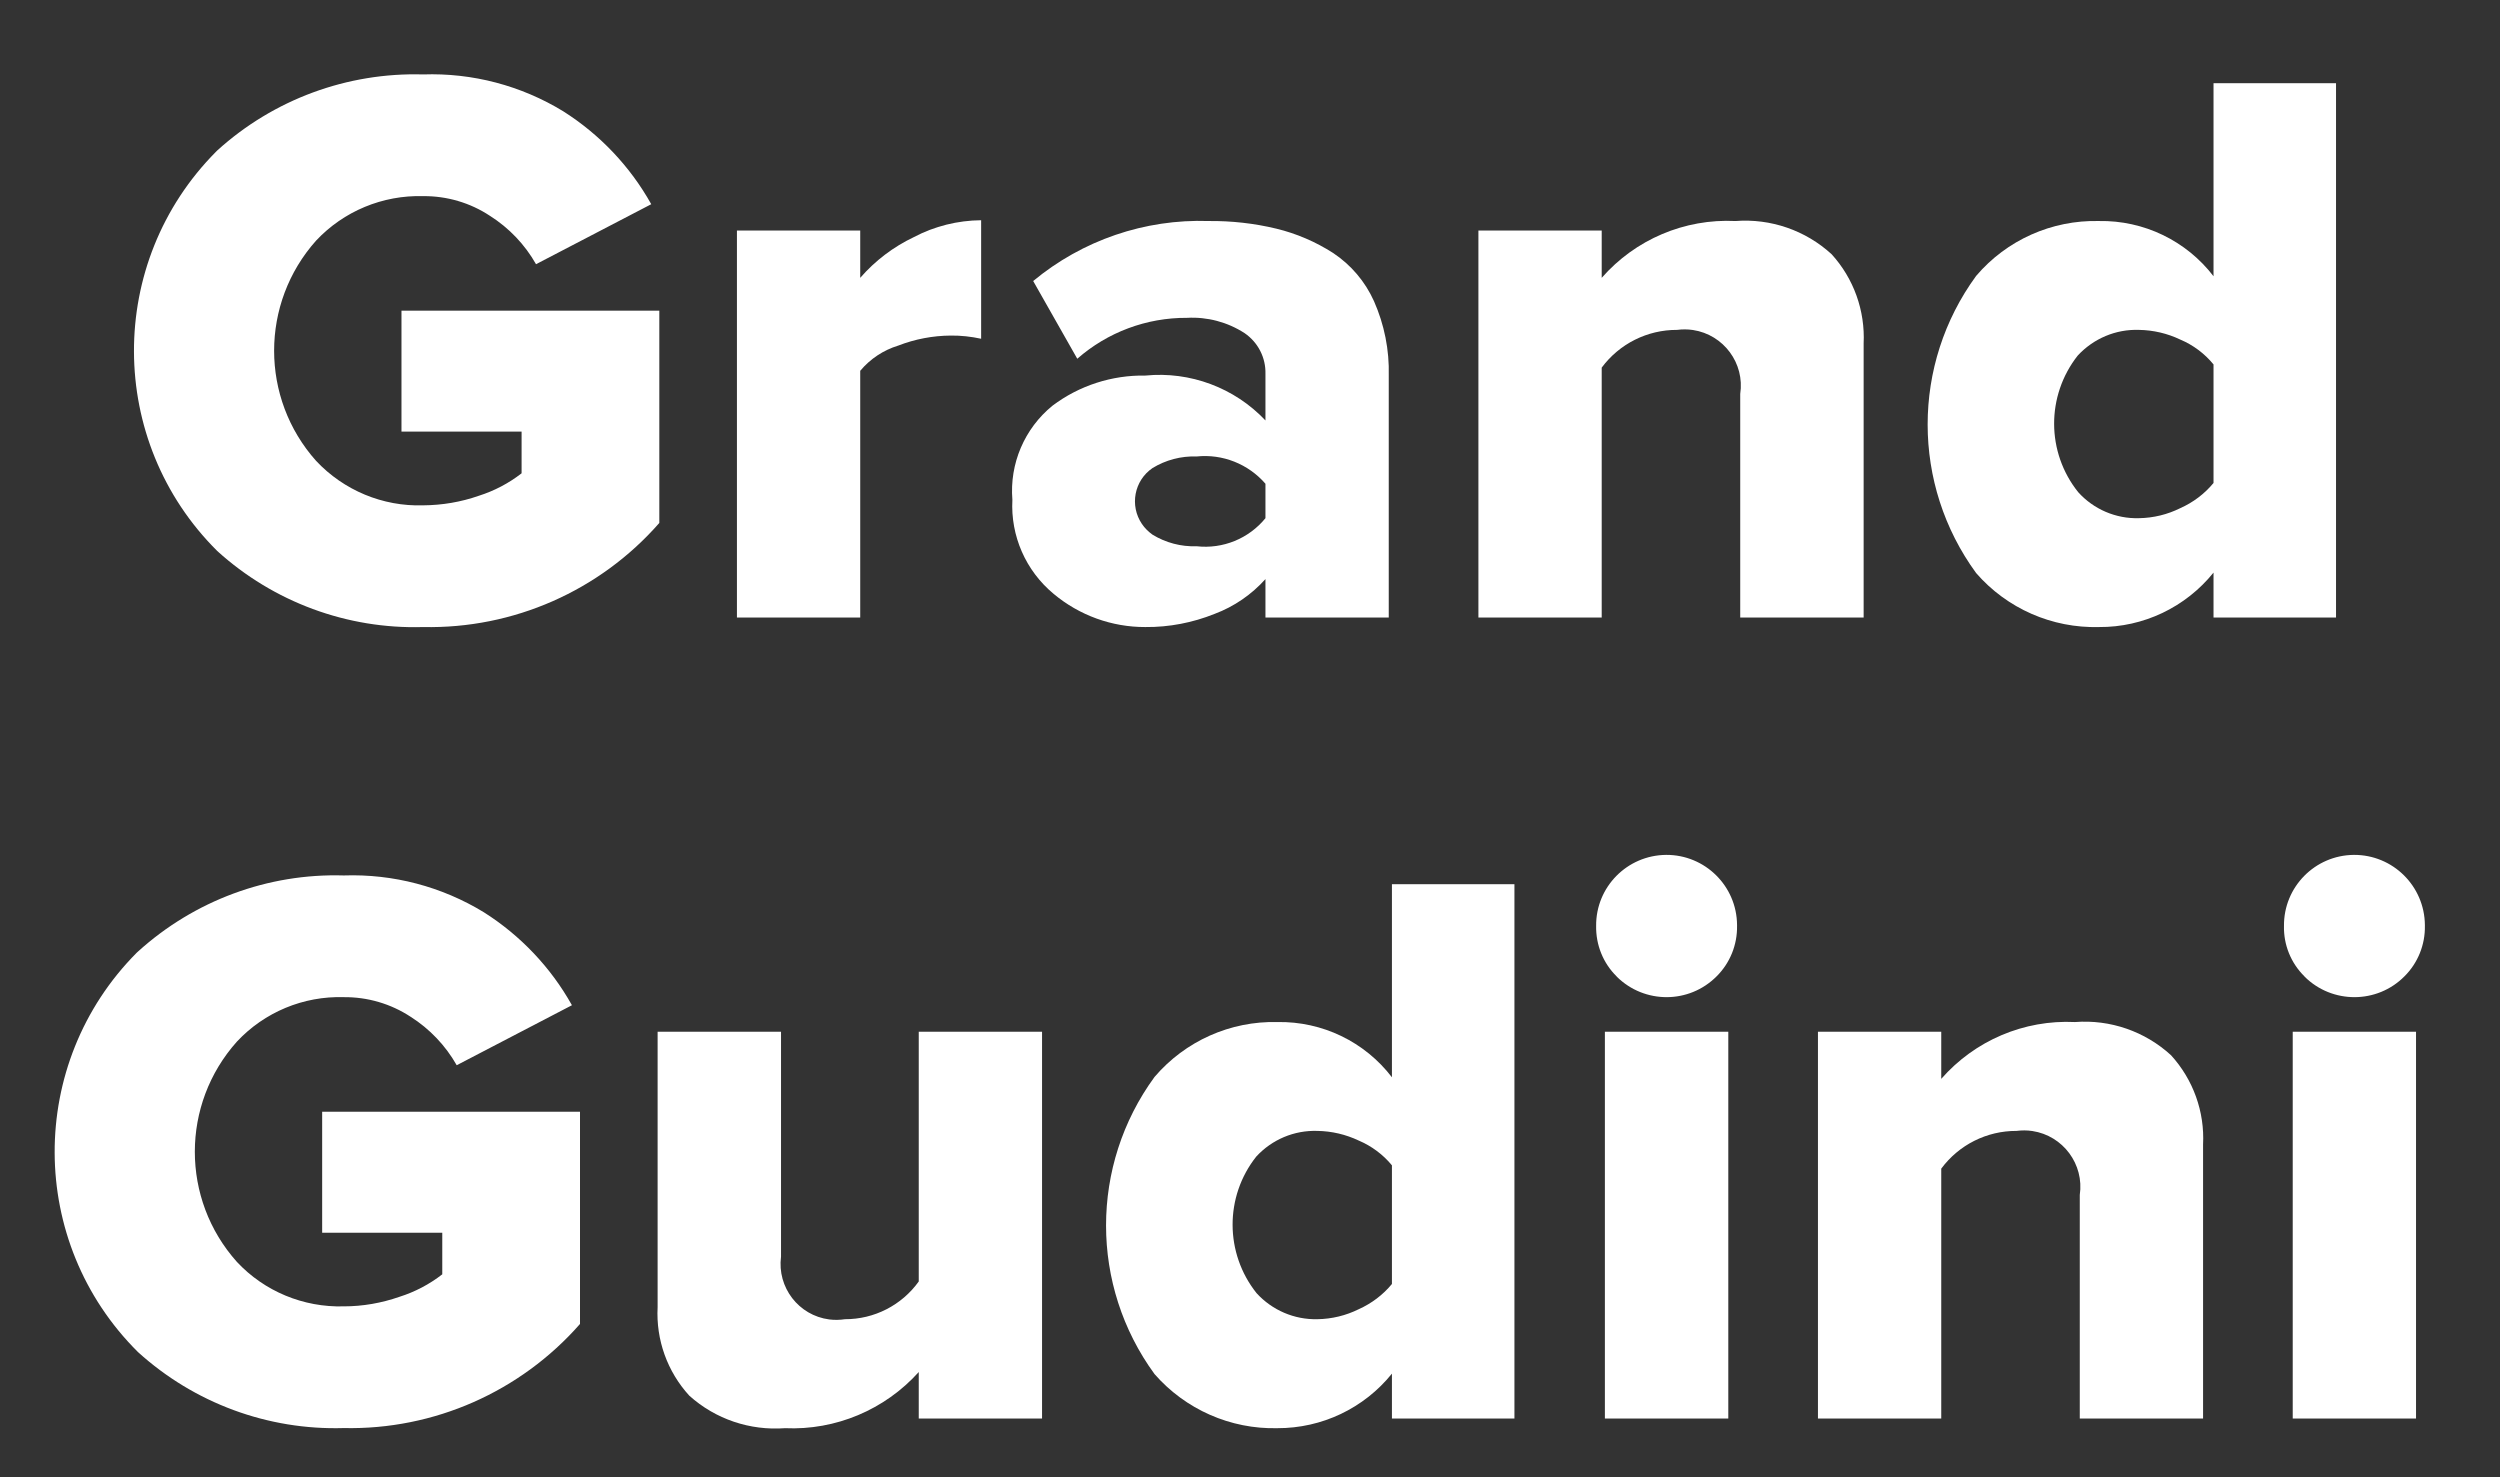
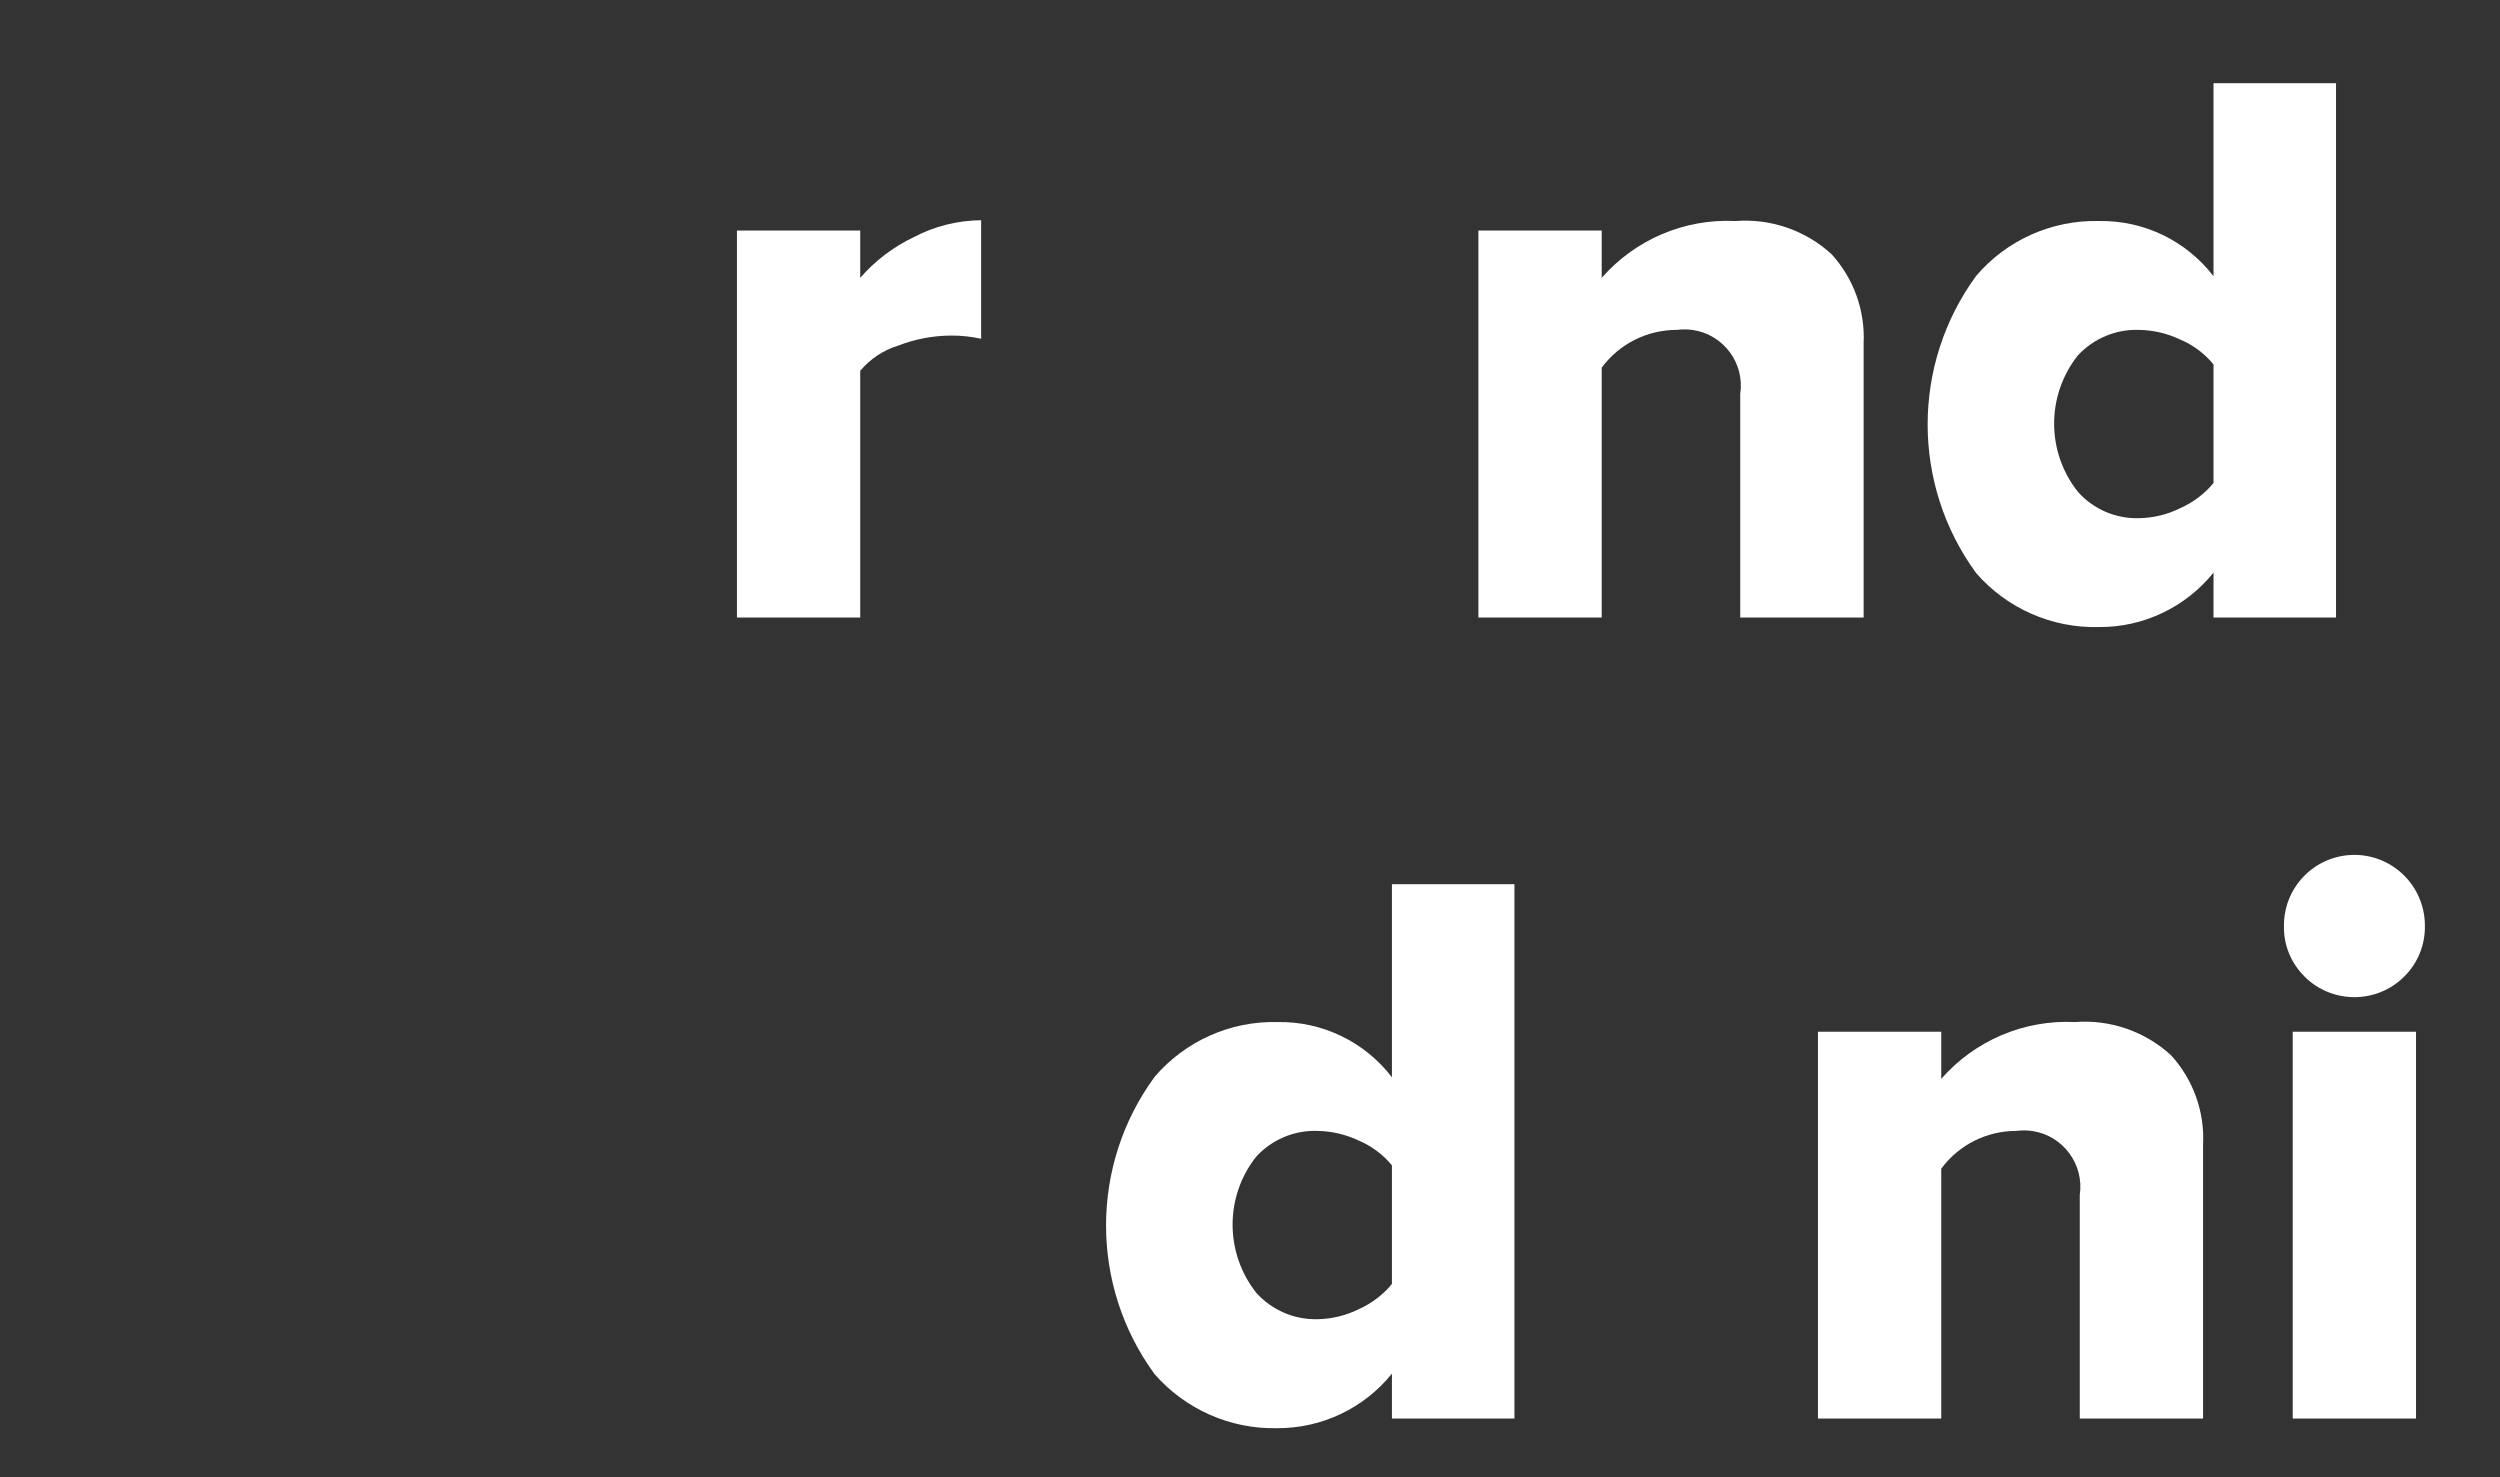
<svg xmlns="http://www.w3.org/2000/svg" width="22" height="13" viewBox="0 0 22 13" fill="none">
  <rect x="0" y="0" width="22" height="13" fill="#333333" stroke="none" />
-   <path d="M3.723 5.518C3.056 5.538 2.407 5.298 1.912 4.849C0.939 3.882 0.934 2.309 1.901 1.335C1.905 1.332 1.909 1.328 1.912 1.324C2.407 0.875 3.056 0.636 3.723 0.655C4.157 0.64 4.586 0.753 4.956 0.979C5.278 1.183 5.545 1.464 5.731 1.797L4.717 2.325C4.619 2.152 4.48 2.006 4.311 1.899C4.137 1.784 3.932 1.724 3.723 1.726C3.368 1.716 3.025 1.858 2.782 2.117C2.289 2.669 2.289 3.504 2.782 4.056C3.025 4.315 3.368 4.458 3.723 4.447C3.89 4.446 4.056 4.418 4.213 4.363C4.349 4.32 4.477 4.253 4.59 4.165V3.798H3.533V2.734H5.802V4.602C5.278 5.2 4.517 5.535 3.723 5.518Z" fill="white" />
  <path d="M7.57 5.434H6.485V2.029H7.57V2.445C7.701 2.294 7.862 2.172 8.043 2.086C8.225 1.99 8.428 1.94 8.634 1.938V2.981C8.546 2.962 8.456 2.952 8.367 2.953C8.209 2.954 8.052 2.984 7.905 3.041C7.774 3.081 7.658 3.158 7.57 3.263V5.434Z" fill="white" />
-   <path d="M12.221 5.434H11.136V5.096C11.014 5.232 10.86 5.338 10.689 5.402C10.495 5.48 10.288 5.52 10.079 5.518C9.784 5.519 9.498 5.415 9.272 5.226C9.027 5.023 8.892 4.716 8.909 4.398C8.883 4.081 9.015 3.771 9.262 3.57C9.497 3.393 9.785 3.3 10.079 3.305C10.473 3.266 10.864 3.412 11.136 3.7V3.291C11.14 3.148 11.071 3.013 10.953 2.932C10.802 2.834 10.624 2.787 10.445 2.797C10.09 2.795 9.747 2.923 9.48 3.157L9.092 2.473C9.525 2.114 10.074 1.926 10.636 1.945C10.836 1.943 11.036 1.965 11.231 2.012C11.409 2.055 11.578 2.128 11.731 2.226C11.889 2.331 12.013 2.477 12.091 2.65C12.182 2.856 12.227 3.08 12.221 3.305V5.434ZM10.53 4.807C10.761 4.833 10.989 4.74 11.136 4.56V4.257C10.985 4.083 10.759 3.993 10.53 4.017C10.393 4.012 10.258 4.048 10.142 4.119C9.981 4.229 9.939 4.449 10.049 4.611C10.074 4.648 10.106 4.679 10.142 4.705C10.258 4.776 10.393 4.812 10.53 4.807Z" fill="white" />
  <path d="M16.4 5.434H15.314V3.467C15.355 3.197 15.168 2.945 14.898 2.904C14.851 2.897 14.804 2.897 14.758 2.903C14.497 2.902 14.251 3.025 14.095 3.235V5.434H13.01V2.029H14.095V2.445C14.391 2.107 14.824 1.923 15.272 1.945C15.582 1.921 15.889 2.027 16.118 2.237C16.313 2.451 16.414 2.734 16.4 3.023V5.434Z" fill="white" />
  <path d="M20.557 5.434H19.479V5.039C19.233 5.344 18.862 5.521 18.471 5.518C18.058 5.529 17.661 5.355 17.39 5.043C16.821 4.264 16.821 3.207 17.39 2.428C17.659 2.112 18.056 1.935 18.471 1.945C18.865 1.938 19.239 2.118 19.479 2.431V0.732H20.557V5.434ZM18.823 4.56C18.95 4.558 19.073 4.528 19.186 4.472C19.3 4.421 19.4 4.346 19.479 4.25V3.207C19.4 3.111 19.3 3.036 19.186 2.988C19.073 2.934 18.949 2.905 18.823 2.903C18.619 2.896 18.423 2.979 18.284 3.129C18.006 3.482 18.007 3.98 18.288 4.331C18.424 4.482 18.62 4.566 18.823 4.56Z" fill="white" />
-   <path d="M3.025 12.567C2.357 12.587 1.709 12.347 1.214 11.898C0.241 10.931 0.236 9.358 1.203 8.384C1.207 8.381 1.21 8.377 1.214 8.374C1.709 7.925 2.358 7.684 3.025 7.704C3.459 7.689 3.888 7.802 4.258 8.028C4.58 8.232 4.847 8.513 5.033 8.846L4.019 9.374C3.921 9.201 3.781 9.054 3.614 8.948C3.439 8.833 3.234 8.773 3.025 8.775C2.67 8.764 2.327 8.907 2.085 9.166C1.591 9.718 1.591 10.553 2.085 11.105C2.327 11.364 2.67 11.506 3.025 11.496C3.192 11.496 3.357 11.467 3.515 11.412C3.651 11.369 3.779 11.302 3.892 11.214V10.848H2.835V9.783H5.104V11.651C4.58 12.248 3.819 12.584 3.025 12.567Z" fill="white" />
-   <path d="M9.17 12.483H8.085V12.074C7.786 12.406 7.354 12.588 6.908 12.568C6.6 12.591 6.296 12.489 6.066 12.282C5.872 12.07 5.772 11.79 5.787 11.503V9.079H6.873V11.059C6.838 11.329 7.028 11.576 7.297 11.611C7.343 11.617 7.39 11.616 7.436 11.609C7.693 11.61 7.935 11.486 8.085 11.277V9.079H9.17V12.483Z" fill="white" />
  <path d="M13.327 12.483H12.249V12.088C12.003 12.393 11.633 12.569 11.241 12.568C10.828 12.578 10.432 12.403 10.16 12.092C9.591 11.313 9.591 10.255 10.16 9.477C10.43 9.161 10.827 8.984 11.241 8.994C11.636 8.987 12.009 9.167 12.249 9.48V7.781H13.327V12.483ZM11.594 11.609C11.72 11.607 11.844 11.577 11.957 11.521C12.07 11.47 12.17 11.395 12.249 11.299V10.255C12.171 10.16 12.07 10.085 11.957 10.037C11.843 9.983 11.719 9.954 11.594 9.952C11.389 9.945 11.193 10.028 11.055 10.178C10.776 10.53 10.778 11.029 11.058 11.38C11.195 11.53 11.39 11.614 11.594 11.609Z" fill="white" />
-   <path d="M15.106 8.592C14.864 8.835 14.472 8.836 14.228 8.595C14.227 8.594 14.226 8.593 14.226 8.592C14.107 8.475 14.043 8.314 14.046 8.148C14.043 7.805 14.319 7.526 14.662 7.523C15.004 7.521 15.284 7.797 15.286 8.14C15.286 8.143 15.286 8.145 15.286 8.148C15.289 8.314 15.224 8.475 15.106 8.592ZM15.209 12.483H14.123V9.079H15.209V12.483Z" fill="white" />
  <path d="M19.387 12.483H18.302V10.516C18.342 10.246 18.155 9.994 17.885 9.953C17.839 9.946 17.792 9.946 17.745 9.952C17.484 9.951 17.239 10.074 17.083 10.284V12.483H15.998V9.079H17.083V9.494C17.378 9.157 17.811 8.972 18.26 8.994C18.57 8.97 18.876 9.076 19.105 9.286C19.3 9.5 19.402 9.783 19.387 10.072V12.483Z" fill="white" />
  <path d="M21.159 8.592C20.918 8.835 20.524 8.836 20.281 8.595C20.28 8.594 20.279 8.593 20.279 8.592C20.16 8.475 20.095 8.314 20.099 8.148C20.096 7.805 20.372 7.526 20.714 7.523C21.057 7.521 21.336 7.797 21.339 8.14C21.339 8.143 21.339 8.145 21.339 8.148C21.342 8.314 21.277 8.475 21.159 8.592ZM21.261 12.483H20.176V9.079H21.261V12.483Z" fill="white" />
</svg>